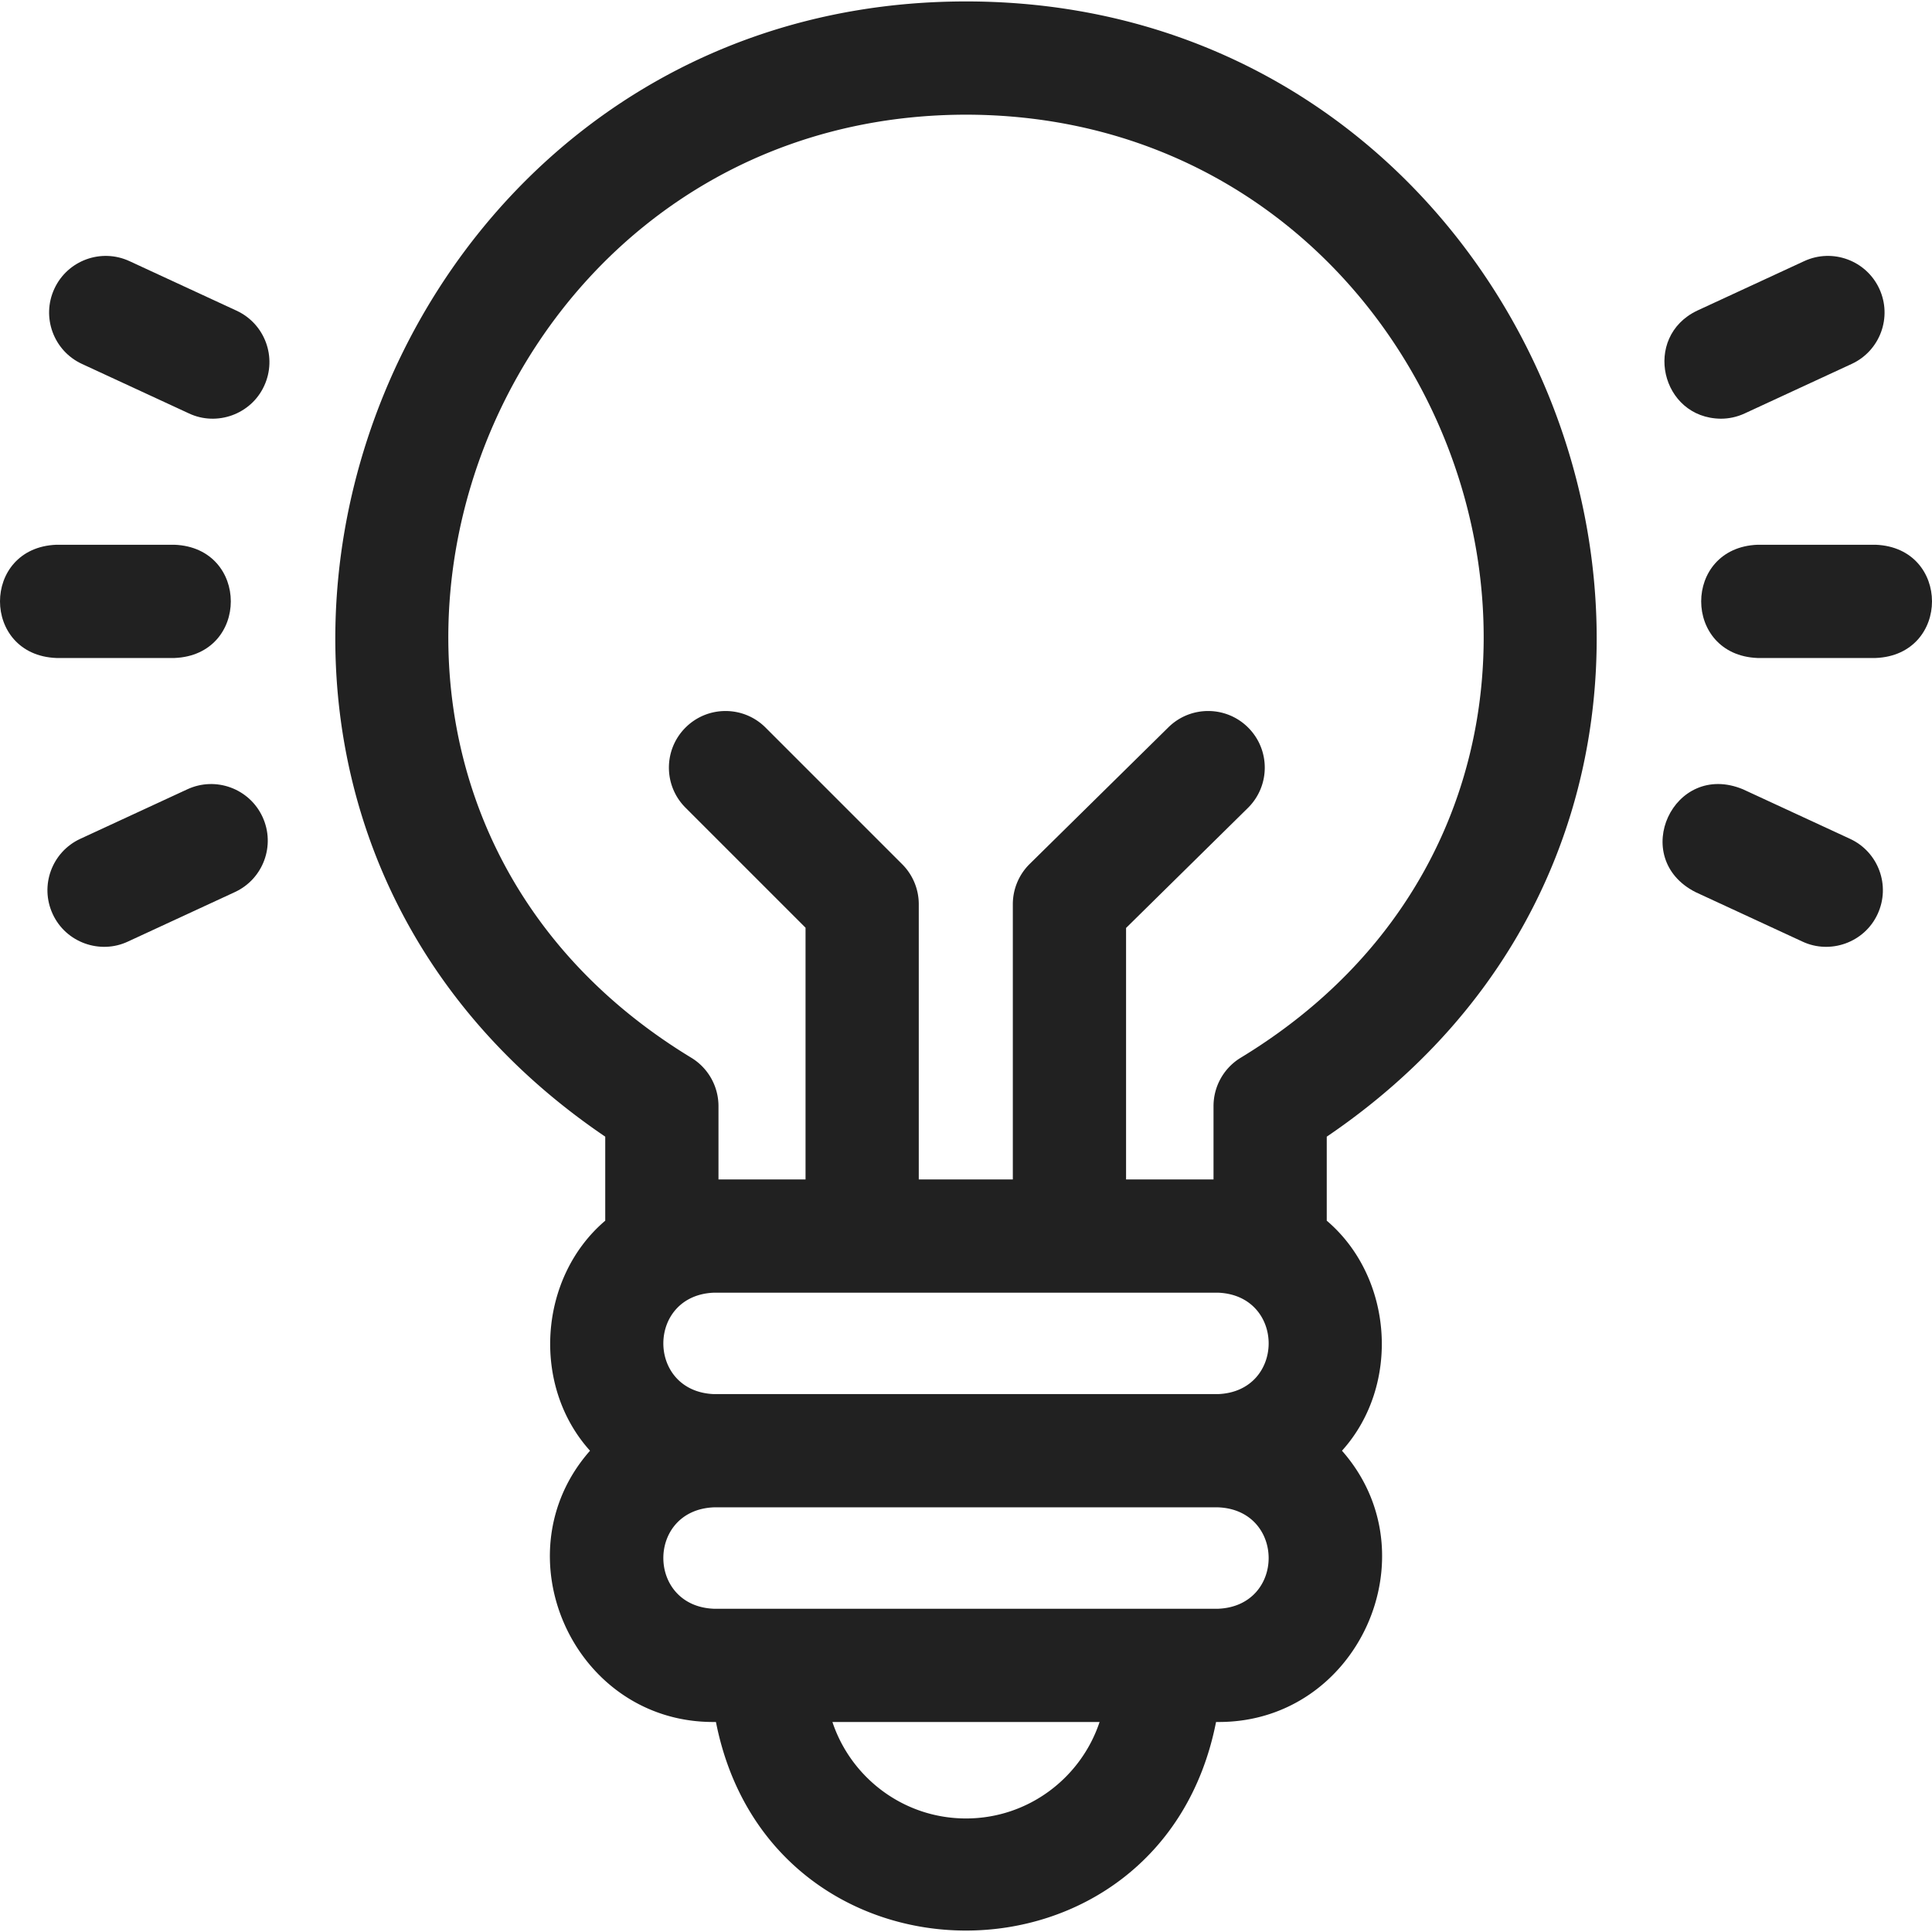
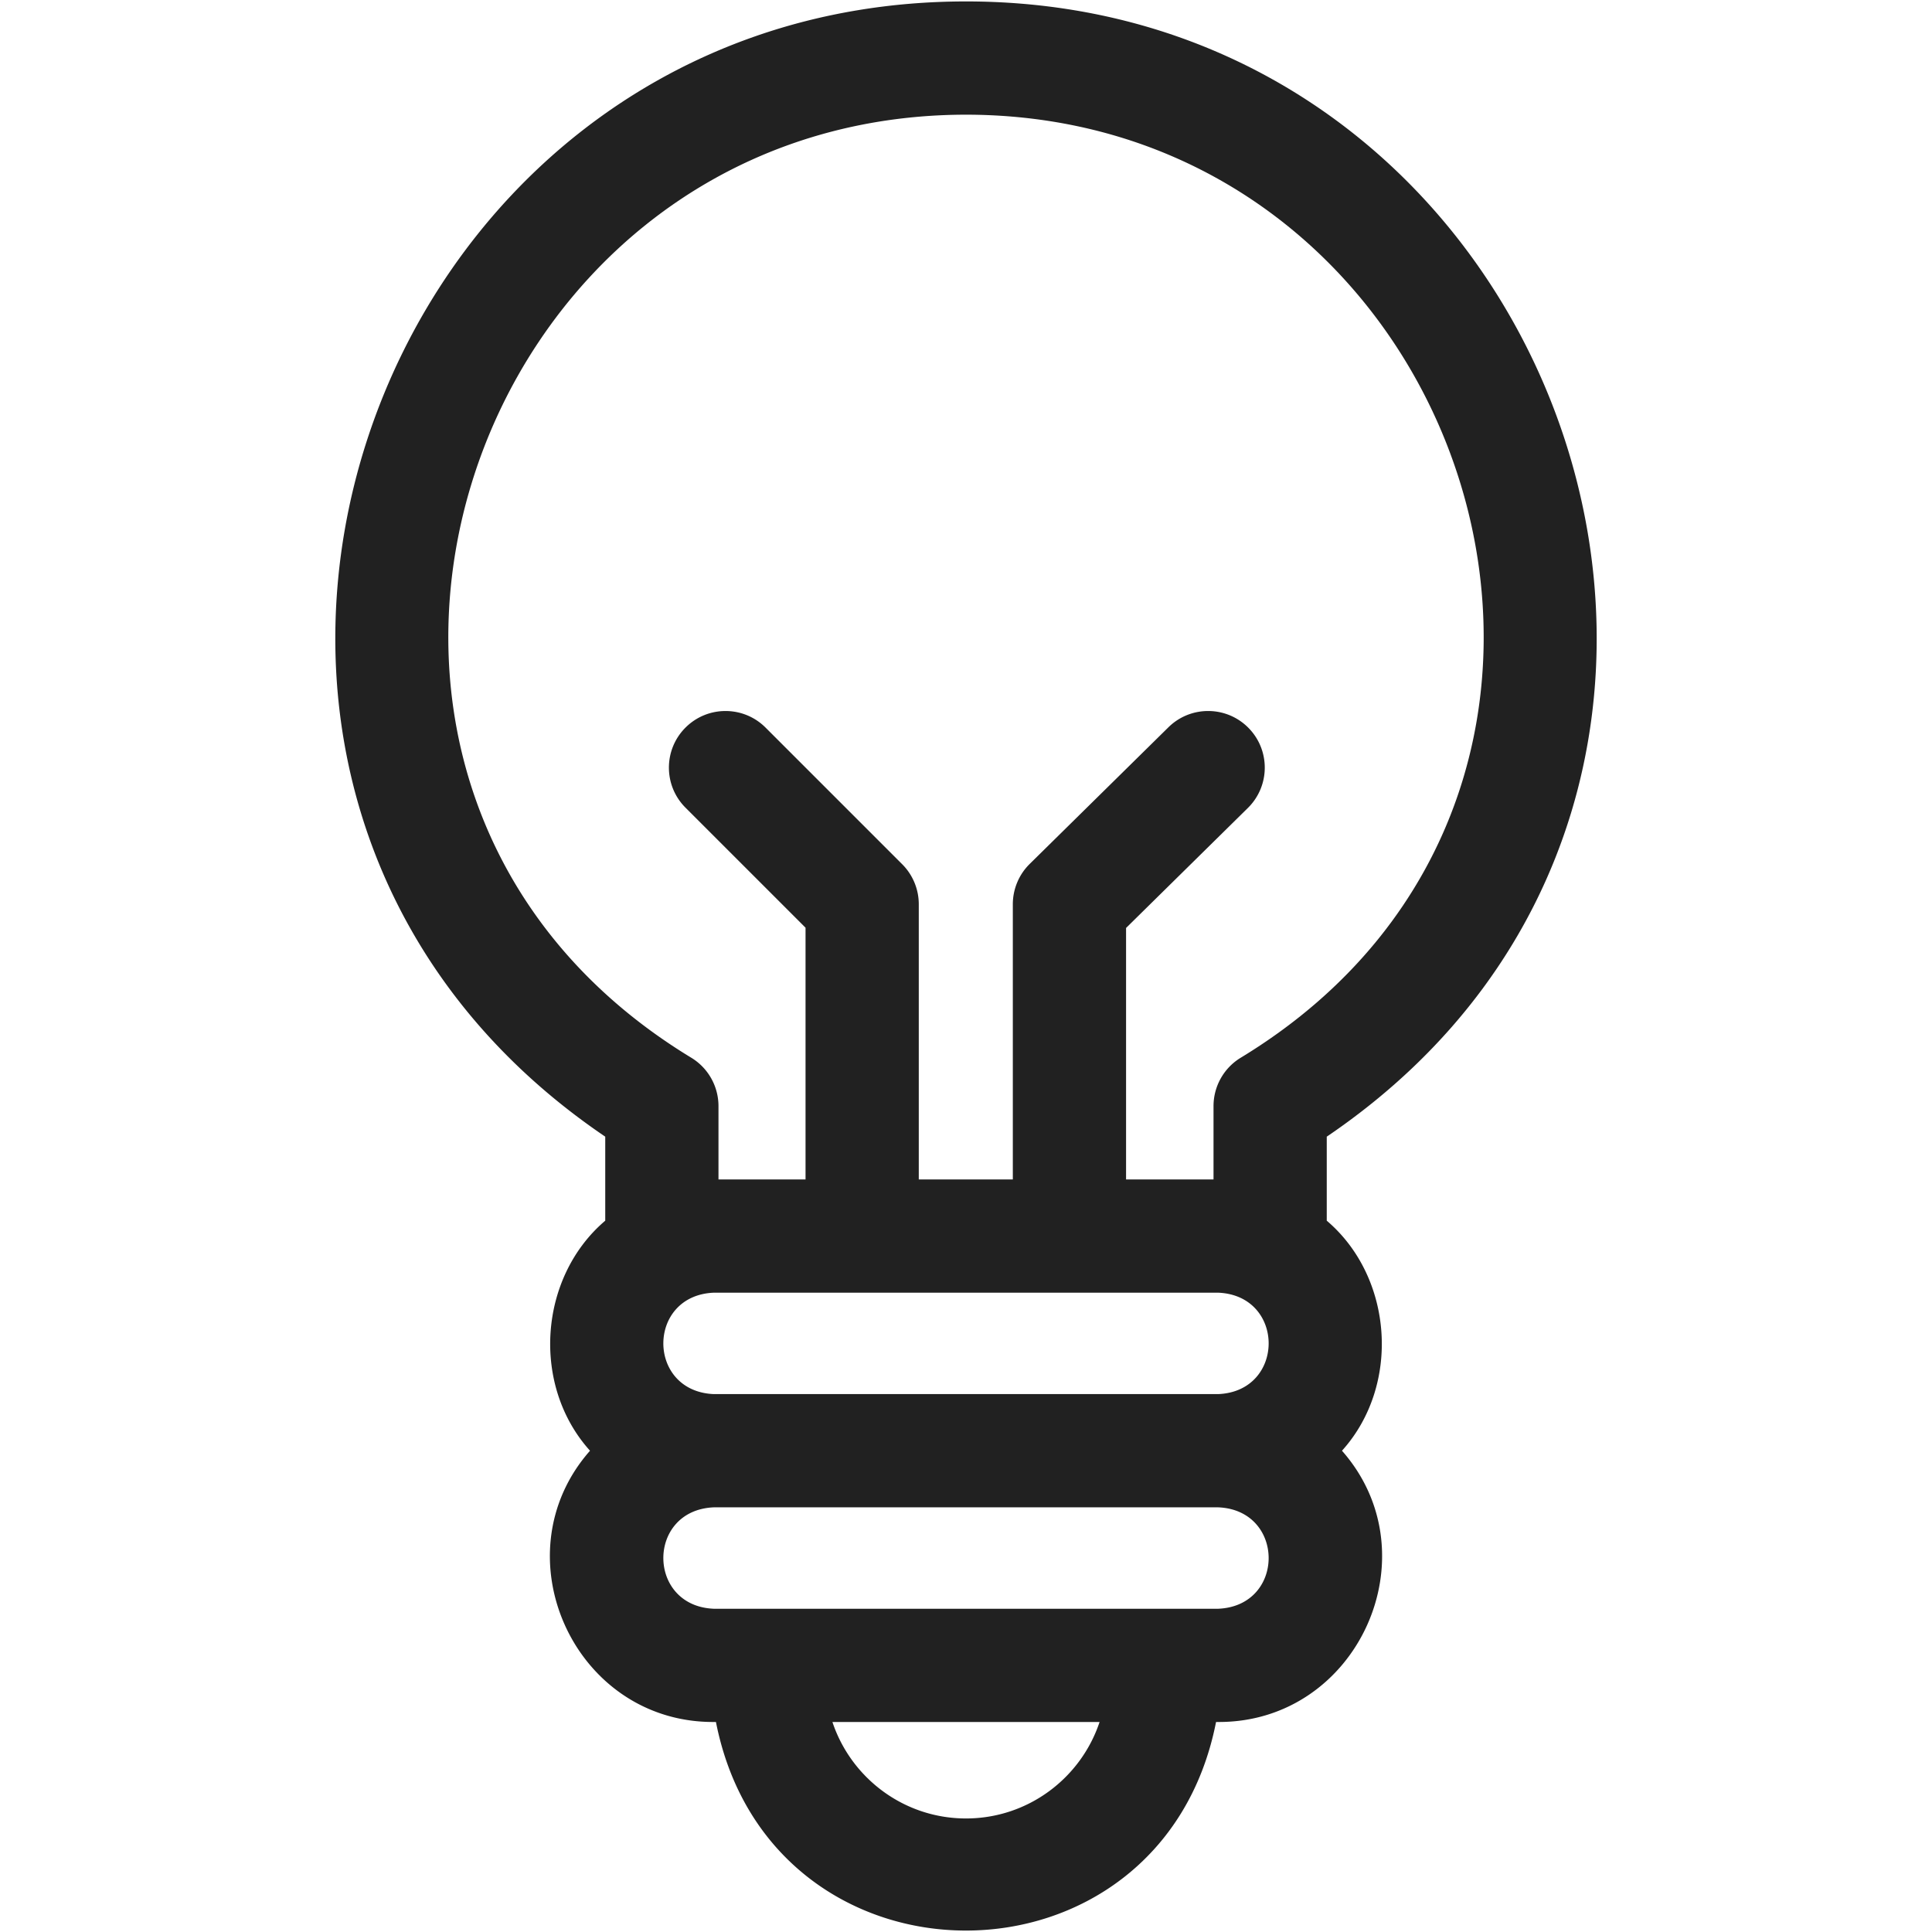
<svg xmlns="http://www.w3.org/2000/svg" version="1.1" width="512" height="512" x="0" y="0" viewBox="0 0 511.842 511.842" style="enable-background:new 0 0 512 512" xml:space="preserve" class="">
  <g>
    <path d="M255.921.381C95.905.387 24.899 209.292 160.346 301.134v22.26c-17.633 14.995-19.651 43.644-4.034 60.944-24.288 27.536-4.261 72.013 32.791 71.866h.572c14.523 73.703 117.999 73.65 132.492 0h.572c37.07.141 57.069-44.341 32.791-71.866 15.621-17.306 13.594-45.954-4.034-60.944v-22.259C486.994 209.244 415.858.361 255.921.381zm66.818 342.089c17.825.74 17.812 26.134 0 26.867H189.103c-17.826-.74-17.812-26.133 0-26.867zm-66.818 139.292c-16.464 0-30.459-10.728-35.389-25.558h70.779c-4.93 14.829-18.927 25.558-35.39 25.558zm66.818-55.558c-22.296-.002-111.846-.002-133.636 0-17.786-.721-17.85-26.116 0-26.866h133.636c17.784.719 17.851 26.116 0 26.866zm5.812-145.889a14.998 14.998 0 0 0-7.055 12.723v19.432h-23.169v-66.627l32.272-31.79c5.902-5.813 5.974-15.311.16-21.212-5.814-5.903-15.312-5.974-21.212-.16l-36.746 36.196a14.999 14.999 0 0 0-4.474 10.686v72.907H243.41v-72.907a15 15 0 0 0-4.394-10.606l-36.196-36.196c-5.857-5.858-15.355-5.858-21.213 0s-5.858 15.355 0 21.213l31.803 31.803v66.694h-23.064v-19.432a15 15 0 0 0-7.055-12.723C64.665 208.448 121.794 30.517 255.923 30.381c134.131.142 191.253 178.083 72.628 249.934z" fill="#212121" data-original="#000000" class="" />
-     <path d="M455.915 110.926c2.107 0 4.25-.446 6.288-1.39l28.366-13.122c7.519-3.478 10.794-12.393 7.316-19.912-3.478-7.518-12.393-10.796-19.911-7.316l-28.366 13.122c-14.567 6.985-9.592 28.48 6.307 28.618zM496.921 144.321h-31.308c-19.902.793-19.887 29.215 0 30h31.308c19.902-.792 19.887-29.215 0-30zM490.125 222.228l-28.365-13.122c-18.395-7.638-30.315 18.166-12.596 27.228l28.365 13.122c7.345 3.448 16.425.279 19.912-7.316 3.479-7.519.203-16.434-7.316-19.912zM49.638 209.106l-28.366 13.122c-7.519 3.478-10.794 12.393-7.316 19.912 3.487 7.596 12.566 10.764 19.912 7.316l28.366-13.122c7.519-3.478 10.794-12.393 7.316-19.912s-12.393-10.794-19.912-7.316zM46.229 174.321c19.902-.793 19.887-29.215 0-30H14.921c-19.902.793-19.887 29.215 0 30zM62.678 82.309 34.312 69.187c-7.519-3.479-16.434-.202-19.912 7.316-3.479 7.519-.203 16.434 7.316 19.912l28.366 13.122c7.344 3.448 16.425.278 19.911-7.316 3.479-7.52.203-16.434-7.315-19.912z" fill="#212121" data-original="#000000" class="" />
  </g>
</svg>